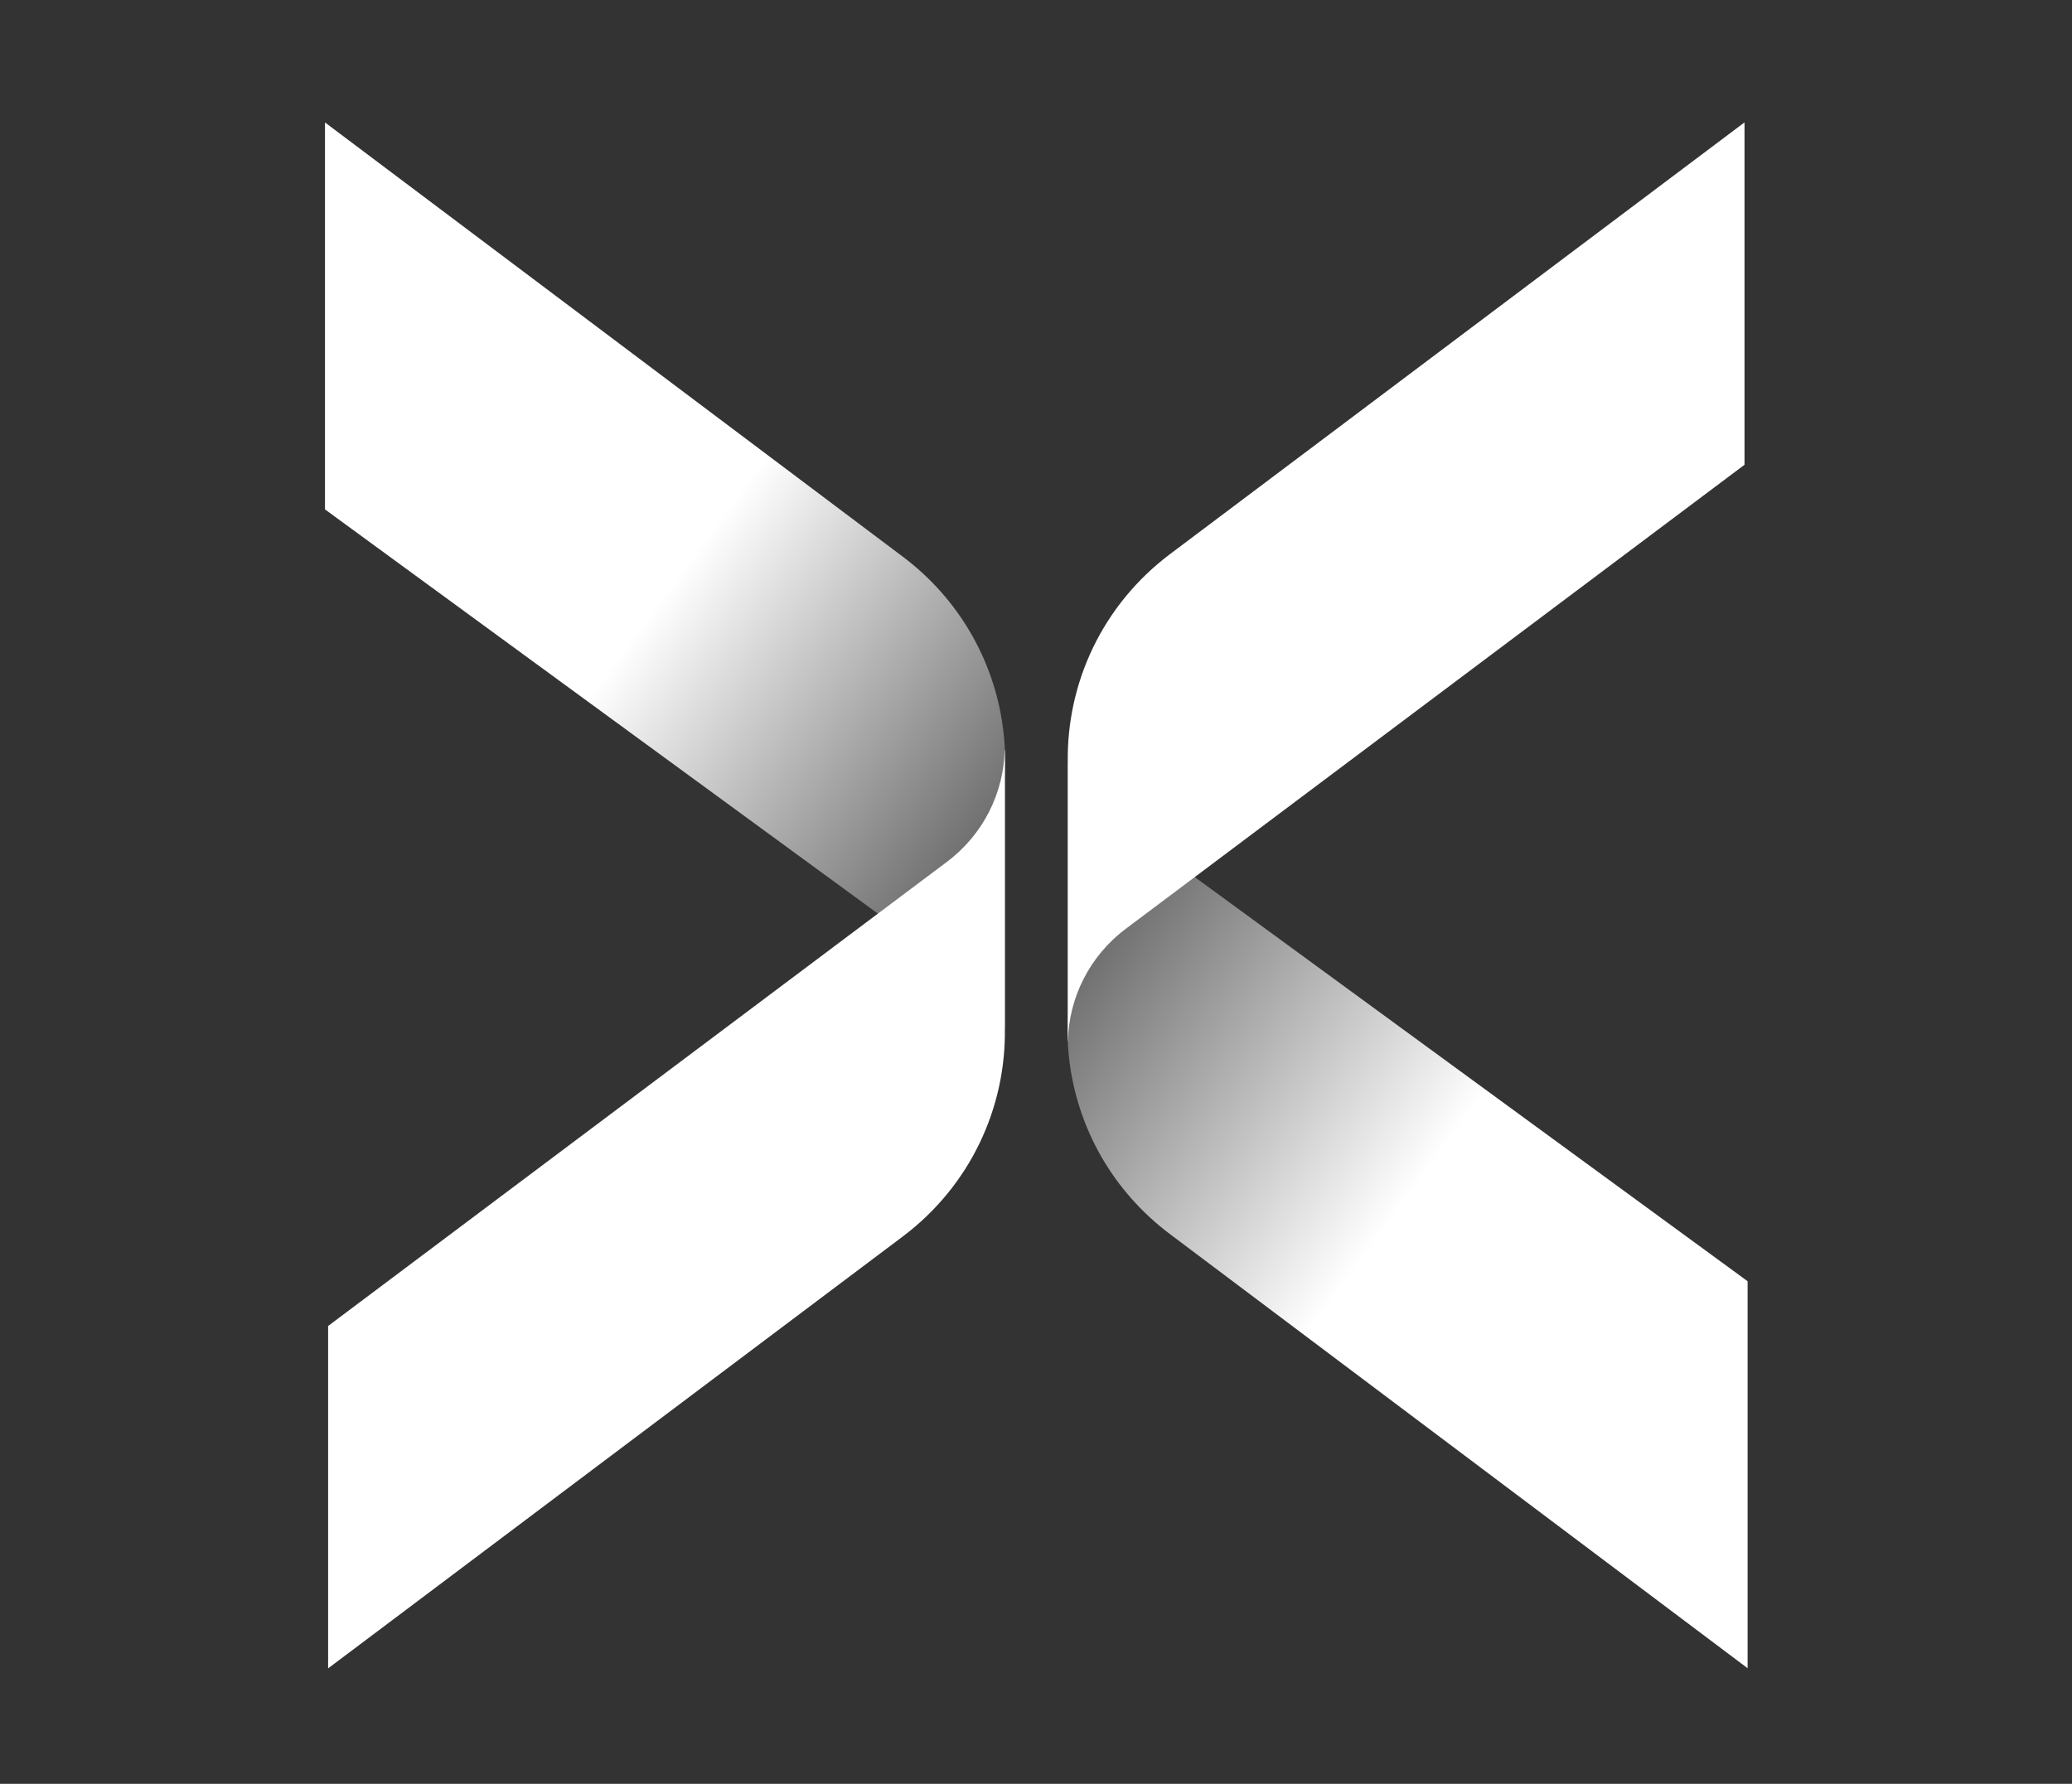
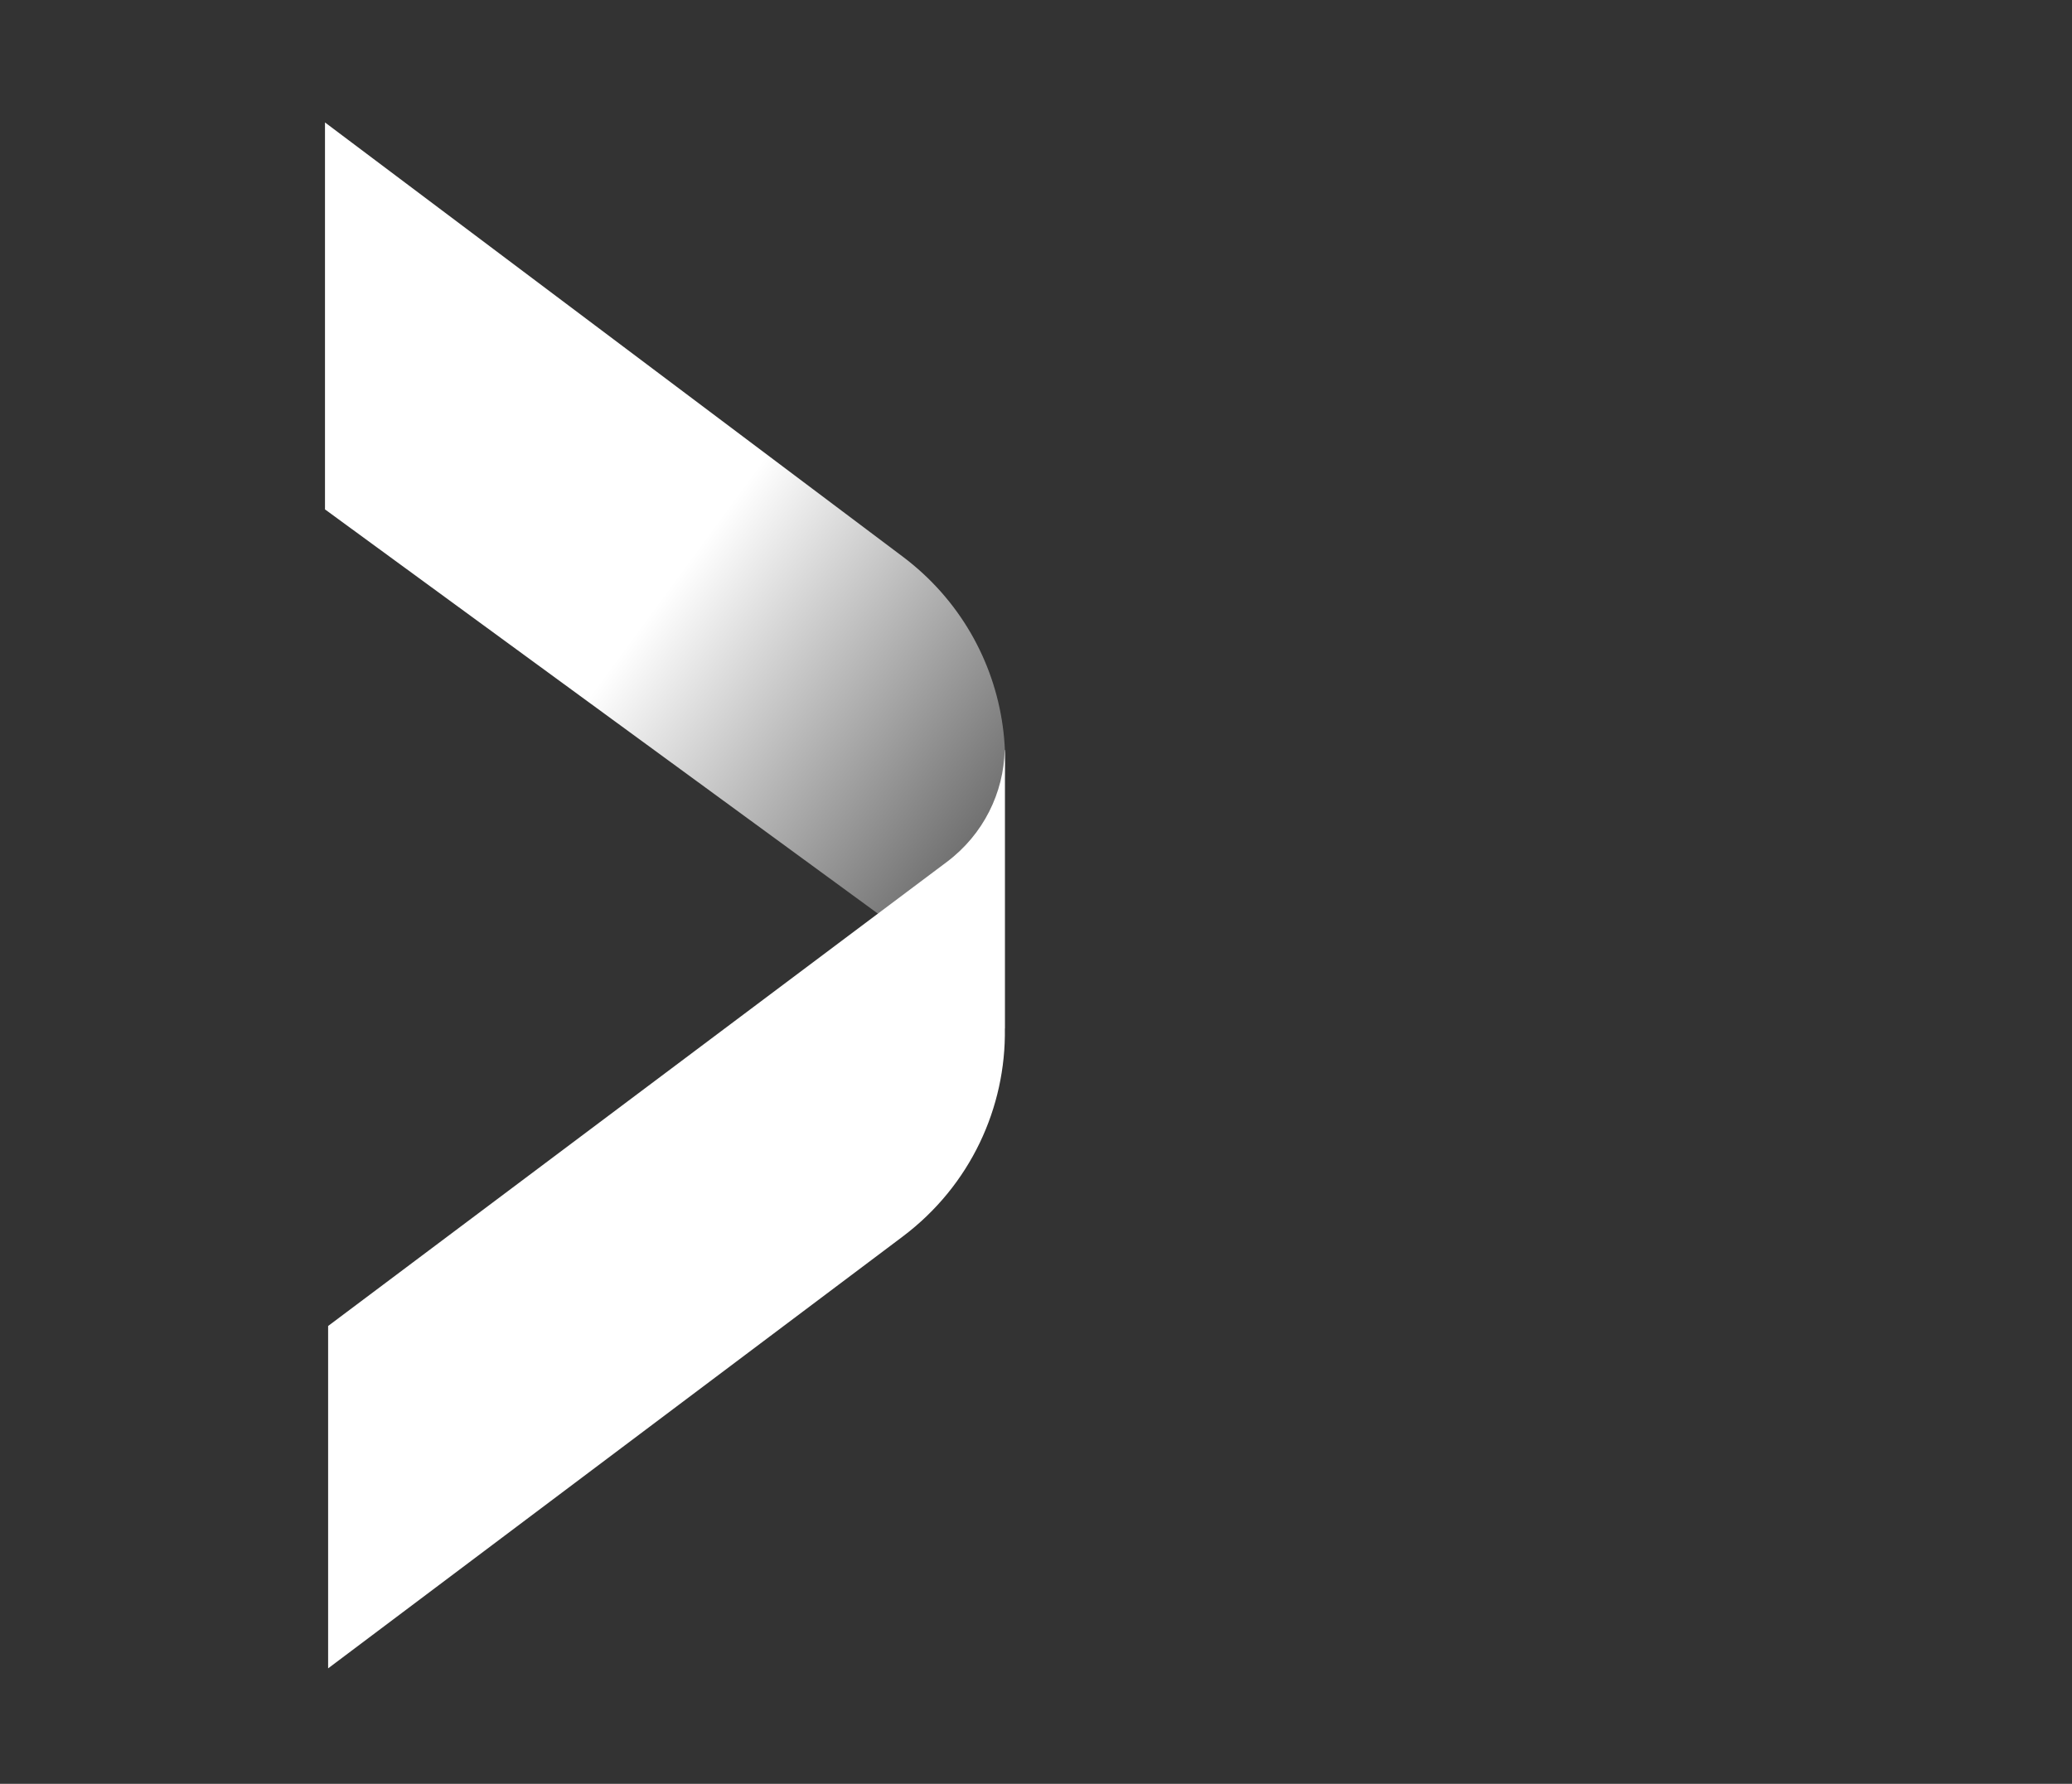
<svg xmlns="http://www.w3.org/2000/svg" width="72" height="62" viewBox="0 0 72 62" fill="none">
  <rect x="0" y="0" width="72" height="62" fill="#333333" stroke="none" />
  <path d="M11.293 17.705L11.293 4.256L31.368 19.346C35.33 22.324 36.101 27.915 33.092 31.834L32.201 32.994L11.293 17.705Z" fill="url(#paint0_linear_3649_82461)" />
  <path d="M34.921 35.747H34.918C34.96 38.483 33.732 41.202 31.361 42.984L11.402 57.987V46.087L32.899 29.96C34.182 28.997 34.875 27.549 34.913 26.07H34.921V35.747Z" fill="white" />
-   <path d="M60.728 44.532L60.728 57.982L40.653 42.892C36.691 39.914 35.92 34.323 38.93 30.404L39.821 29.244L60.728 44.532Z" fill="url(#paint1_linear_3649_82461)" />
-   <path d="M37.102 26.494H37.104C37.063 23.758 38.29 21.039 40.661 19.256L60.62 4.254V16.154L39.123 32.28C37.84 33.244 37.147 34.692 37.109 36.17H37.102V26.494Z" fill="white" />
  <defs>
    <linearGradient id="paint0_linear_3649_82461" x1="10.836" y1="13.646" x2="33.444" y2="30.226" gradientUnits="userSpaceOnUse">
      <stop stop-color="white" />
      <stop offset="0.5" stop-color="white" />
      <stop offset="1" stop-color="#6D6D6D" />
    </linearGradient>
    <linearGradient id="paint1_linear_3649_82461" x1="61.185" y1="48.592" x2="38.577" y2="32.012" gradientUnits="userSpaceOnUse">
      <stop stop-color="white" />
      <stop offset="0.5" stop-color="white" />
      <stop offset="1" stop-color="#6D6D6D" />
    </linearGradient>
  </defs>
</svg>